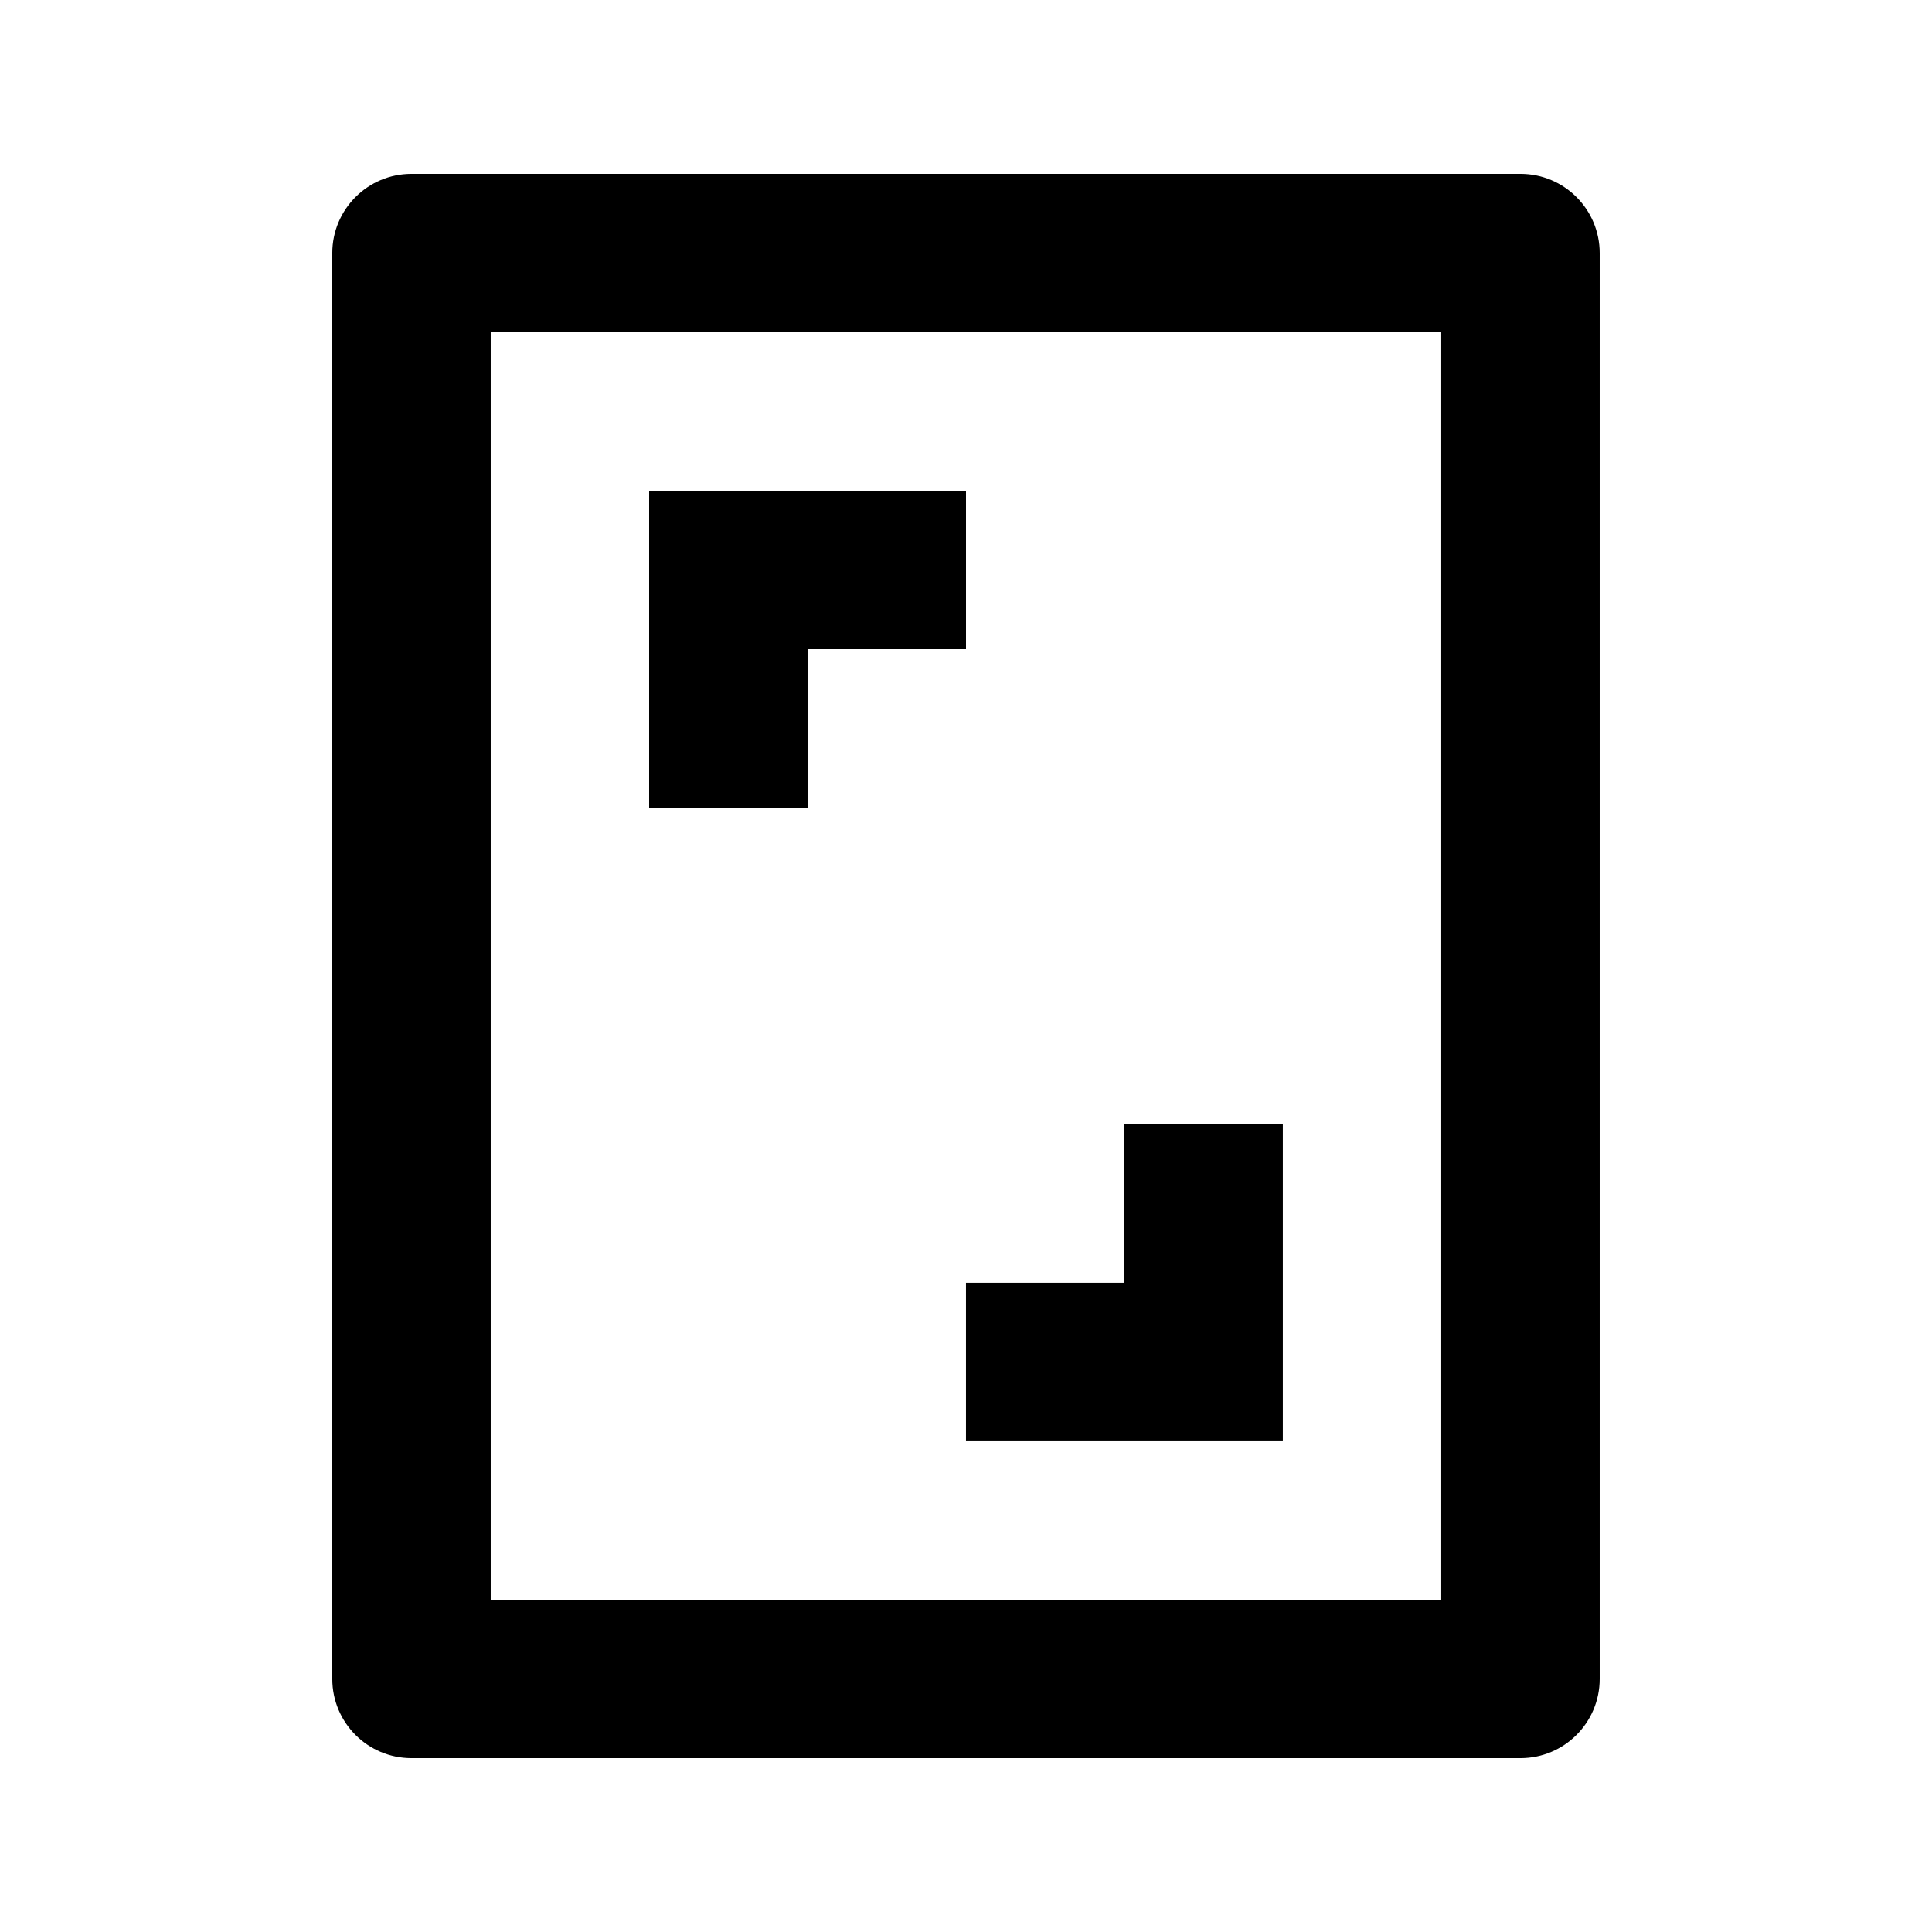
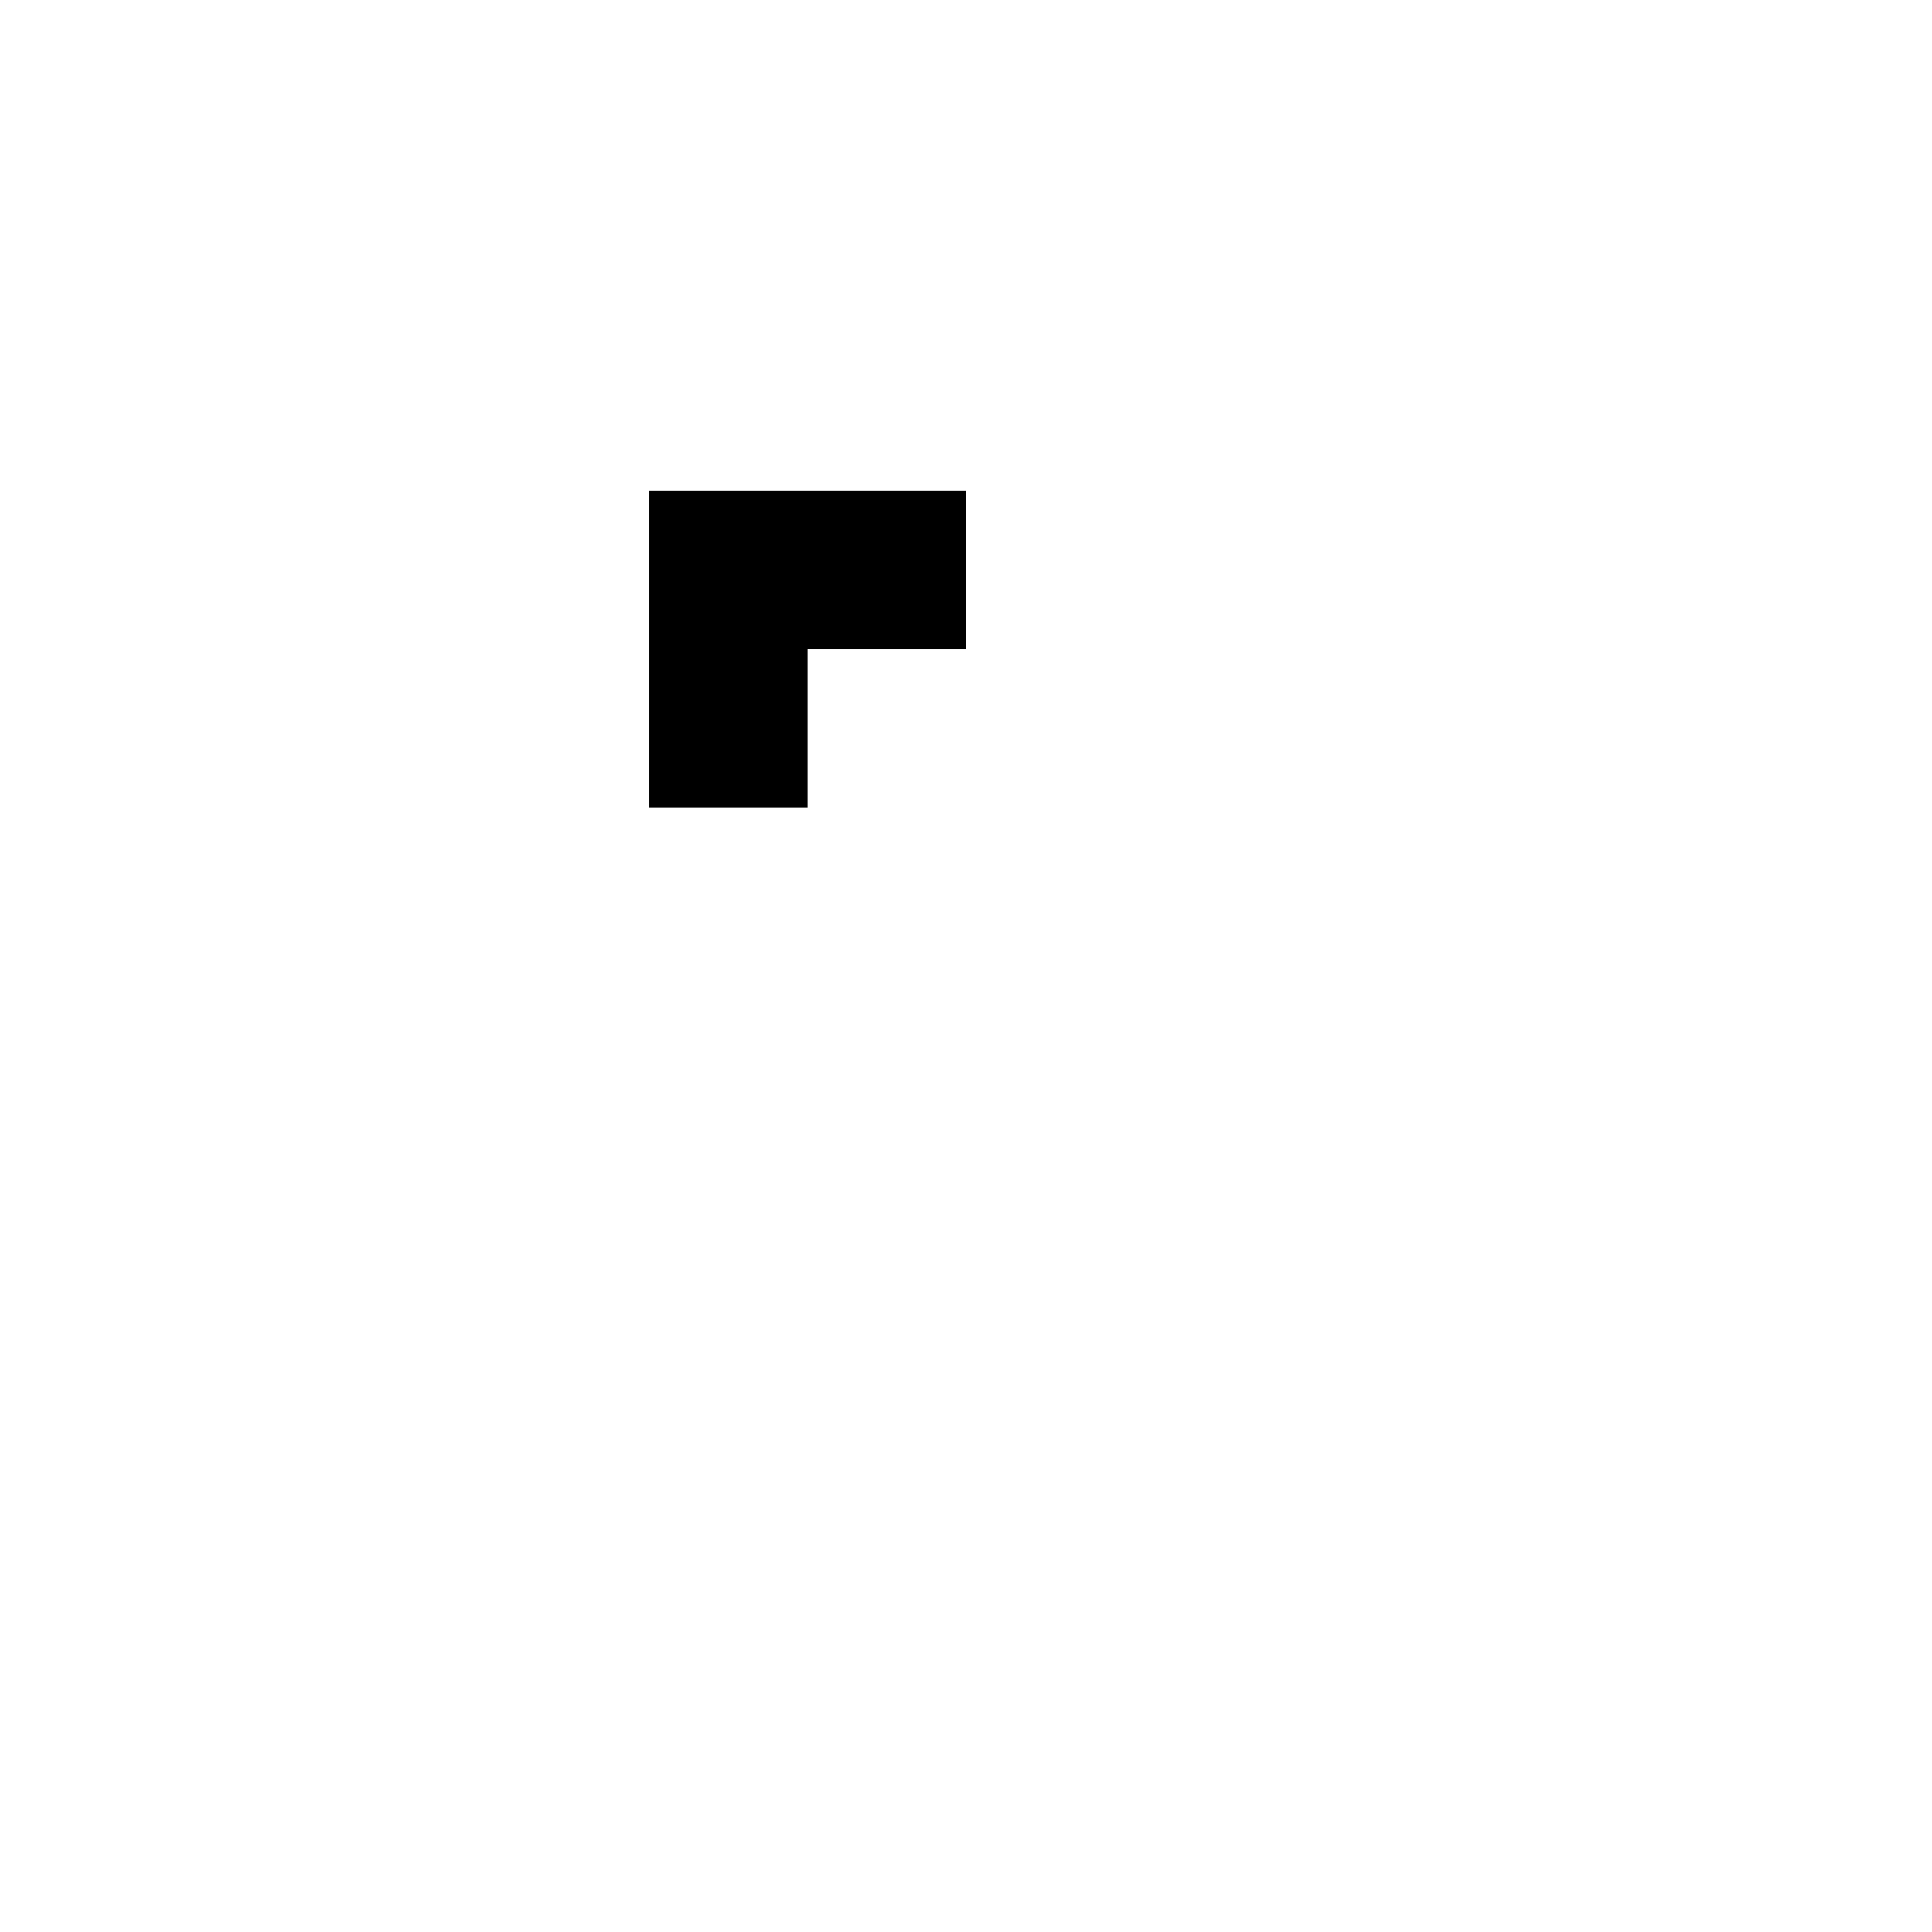
<svg xmlns="http://www.w3.org/2000/svg" fill="#000000" width="800px" height="800px" version="1.1" viewBox="144 144 512 512">
  <g>
    <path d="m400 316.03v-41.984h-83.969v83.969h41.984v-41.984z" />
-     <path d="m441.98 441.98h41.98v83.965h-83.965v-41.984h41.984z" />
-     <path d="m232.06 211.07c0-11.594 9.398-20.992 20.992-20.992h293.89c11.594 0 20.992 9.398 20.992 20.992v377.86c0 11.594-9.398 20.992-20.992 20.992h-293.89c-11.594 0-20.992-9.398-20.992-20.992zm41.984 356.86v-335.87h251.9v335.87z" fill-rule="evenodd" />
  </g>
</svg>